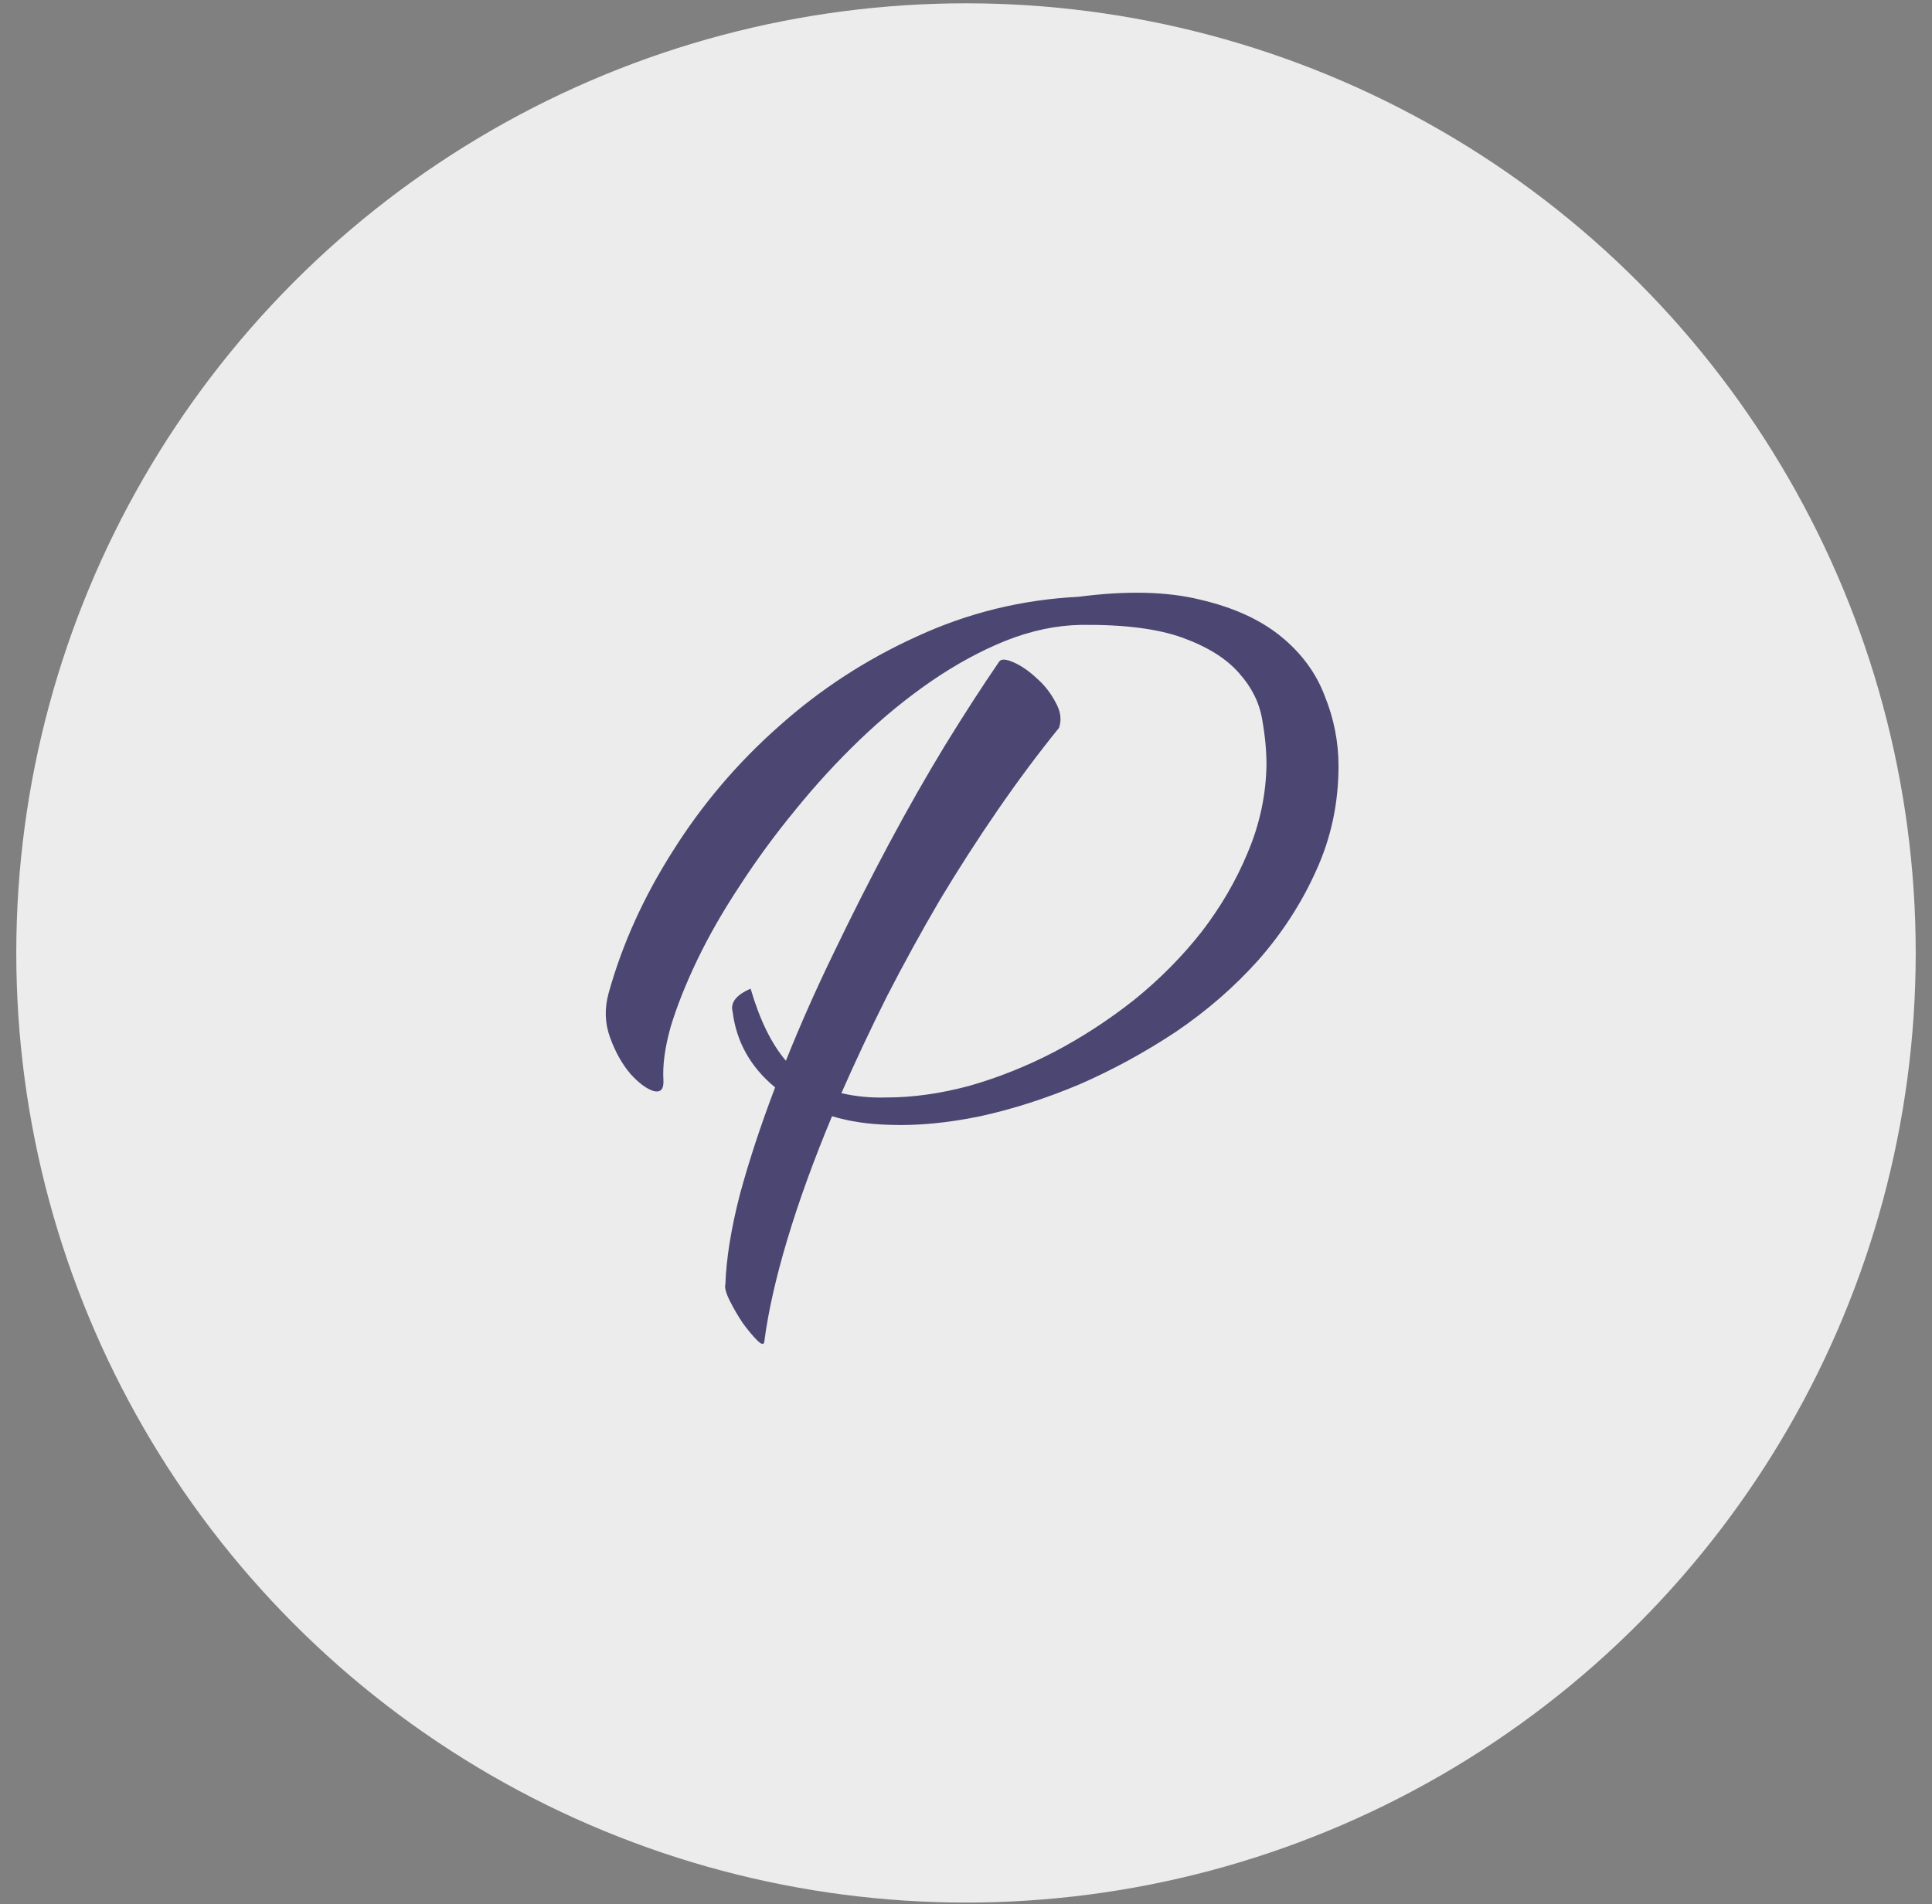
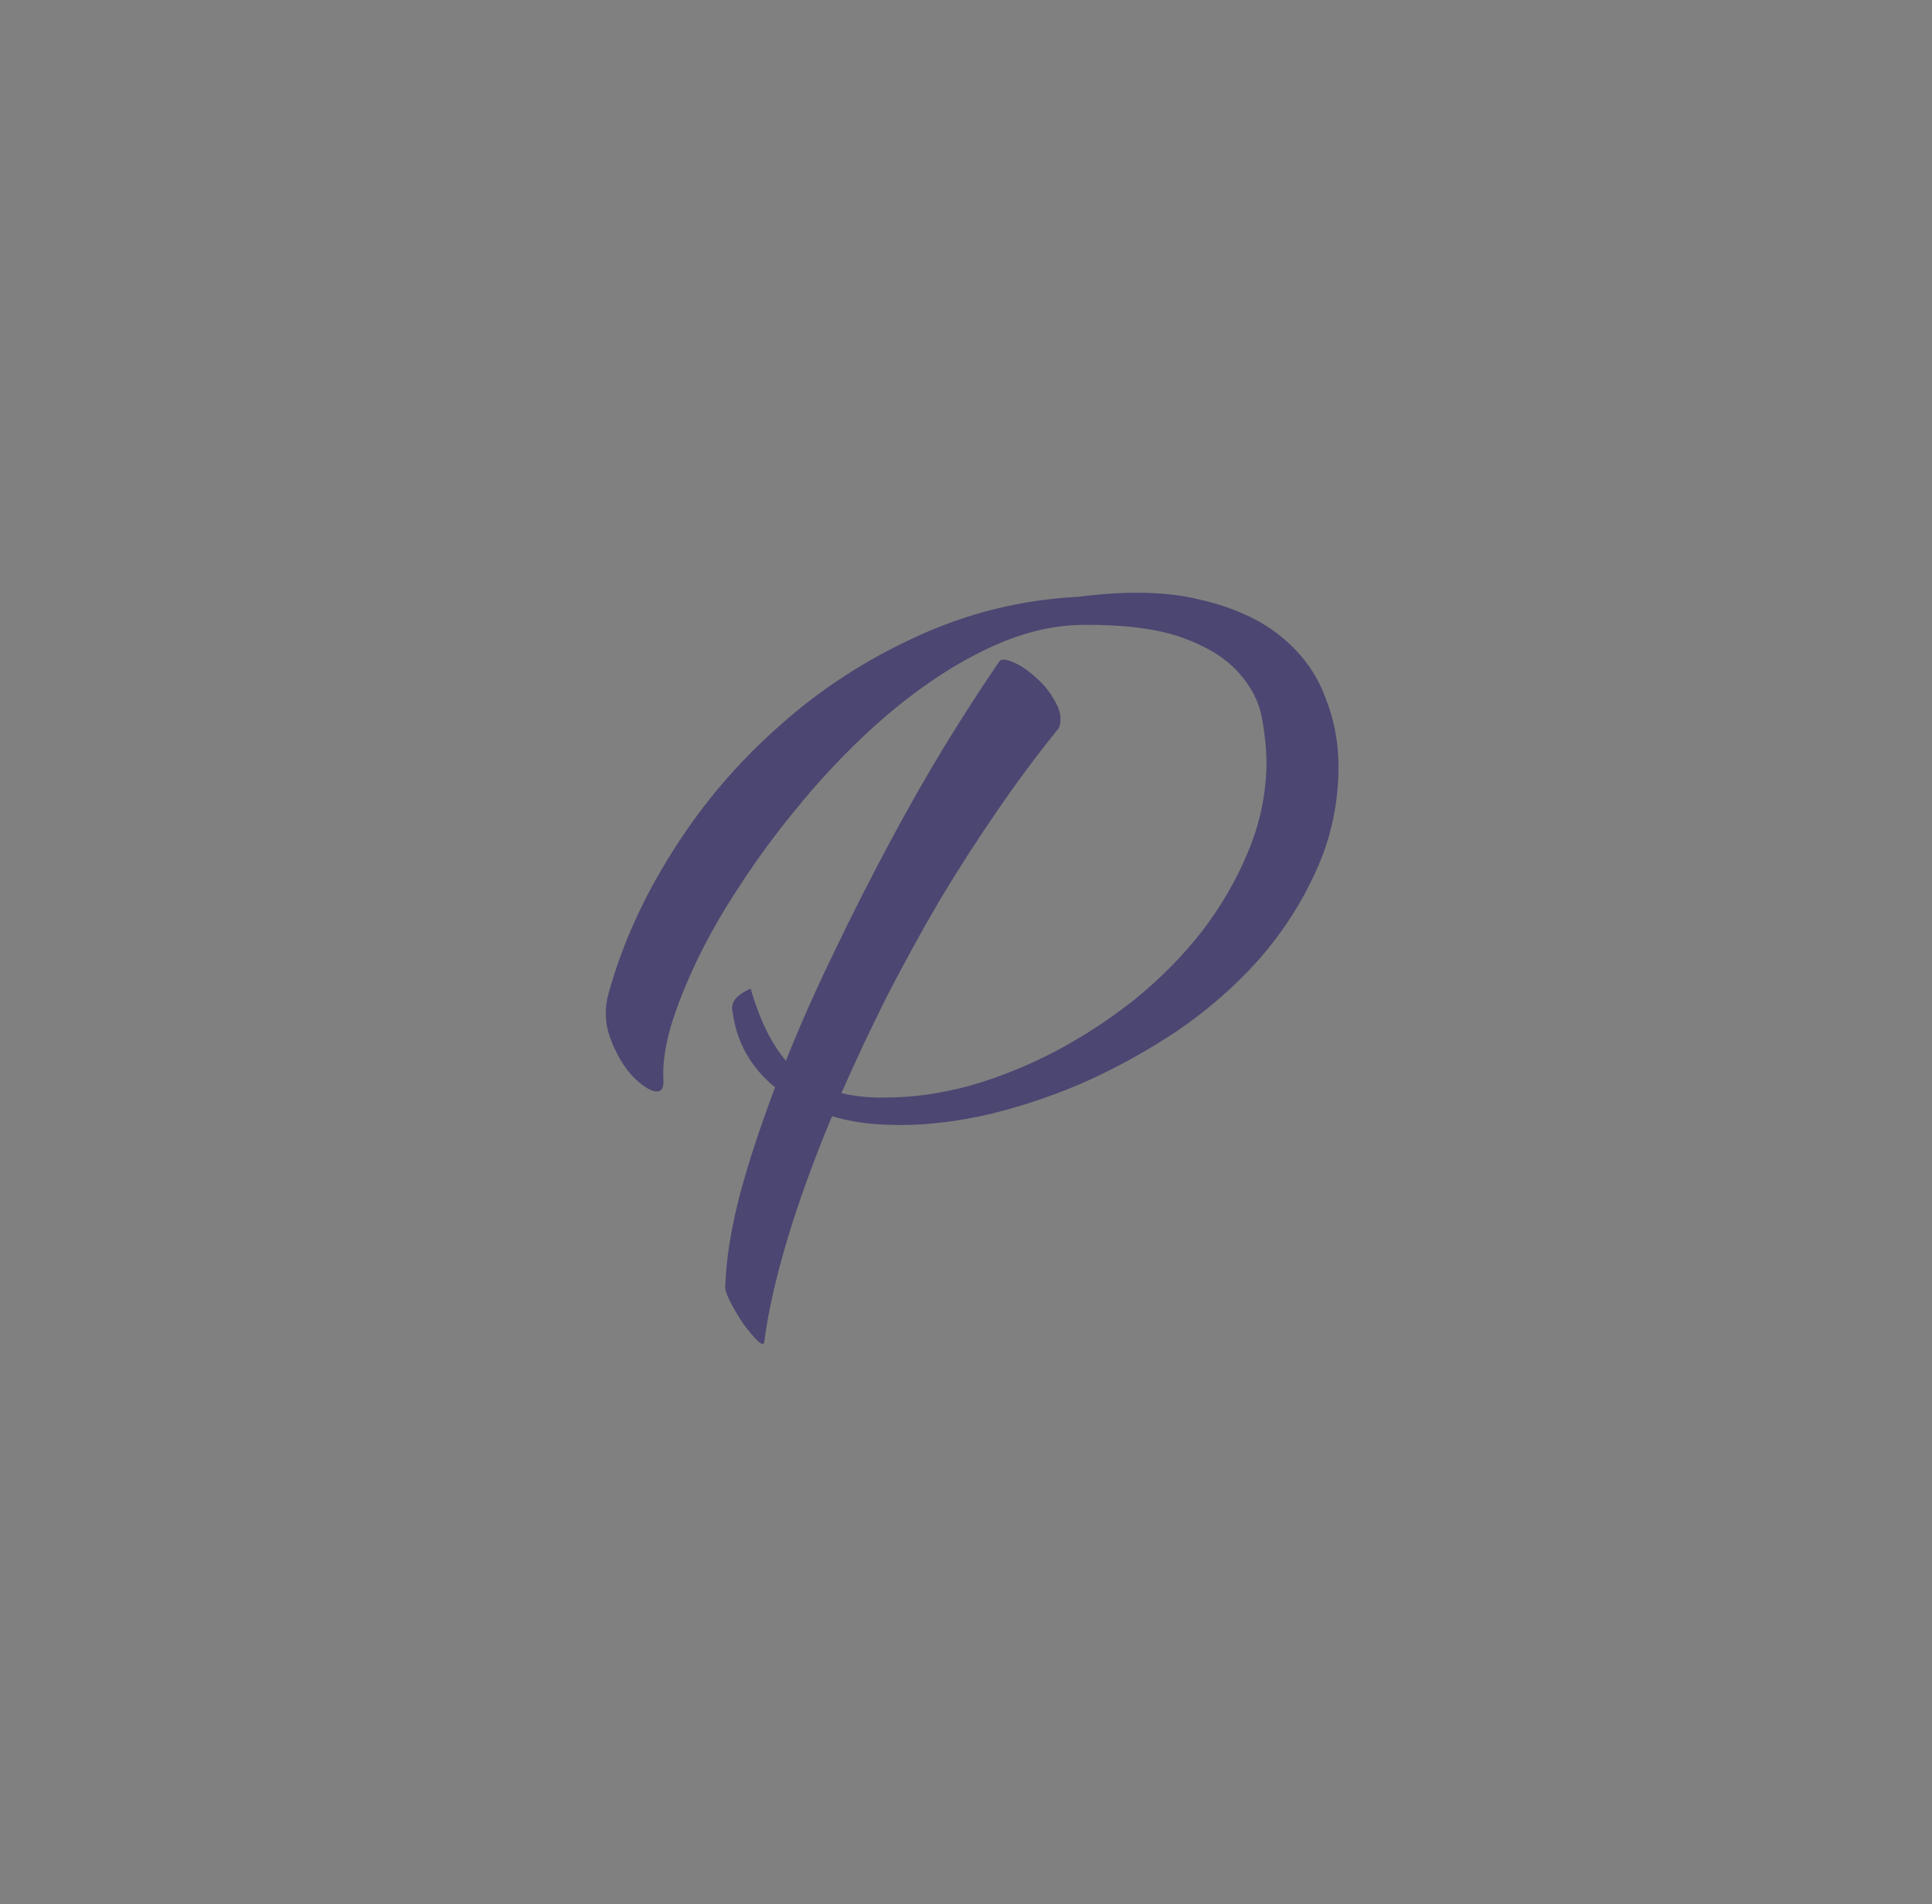
<svg xmlns="http://www.w3.org/2000/svg" width="70" height="69" viewBox="0 0 70 69" fill="none">
  <rect x="0" y="0" width="70" height="69" fill="#808080" stroke="none" />
  <g id="Group 1986">
-     <circle id="Ellipse 113" cx="35" cy="34.53" r="34.41" fill="#ECECEC" />
    <path id="P" d="M36.202 23.974C36.272 23.87 36.446 23.878 36.724 24C37.003 24.122 37.281 24.313 37.559 24.575C37.838 24.818 38.064 25.105 38.238 25.436C38.43 25.767 38.473 26.08 38.369 26.376C37.62 27.298 36.881 28.29 36.15 29.352C35.419 30.413 34.714 31.51 34.035 32.641C33.374 33.772 32.739 34.929 32.13 36.113C31.538 37.296 30.99 38.462 30.485 39.611C31.007 39.733 31.555 39.785 32.13 39.767C33.07 39.767 34.062 39.628 35.106 39.35C36.15 39.054 37.177 38.645 38.186 38.123C39.213 37.583 40.187 36.948 41.11 36.217C42.032 35.469 42.841 34.651 43.538 33.763C44.234 32.858 44.791 31.901 45.208 30.892C45.643 29.865 45.87 28.803 45.887 27.707C45.887 27.202 45.835 26.654 45.73 26.062C45.626 25.453 45.347 24.896 44.895 24.392C44.442 23.87 43.764 23.443 42.859 23.113C41.954 22.782 40.718 22.625 39.152 22.643C38.264 22.66 37.359 22.852 36.437 23.217C35.532 23.582 34.636 24.07 33.748 24.679C32.861 25.288 31.999 25.993 31.164 26.793C30.329 27.594 29.546 28.447 28.814 29.352C28.084 30.239 27.414 31.153 26.805 32.093C26.195 33.015 25.682 33.911 25.264 34.781C24.847 35.651 24.525 36.461 24.299 37.209C24.09 37.957 24.003 38.601 24.037 39.141C24.055 39.471 23.933 39.602 23.672 39.532C23.411 39.445 23.133 39.236 22.837 38.906C22.541 38.558 22.297 38.123 22.106 37.601C21.914 37.078 21.897 36.539 22.053 35.982C22.541 34.224 23.315 32.51 24.377 30.84C25.438 29.151 26.718 27.646 28.214 26.323C29.711 24.983 31.381 23.896 33.226 23.06C35.071 22.208 37.02 21.729 39.074 21.625C40.814 21.398 42.285 21.433 43.485 21.729C44.686 22.008 45.661 22.451 46.409 23.06C47.157 23.669 47.688 24.392 48.001 25.227C48.332 26.045 48.497 26.889 48.497 27.759C48.497 29.099 48.228 30.361 47.688 31.544C47.166 32.71 46.47 33.789 45.6 34.781C44.73 35.756 43.729 36.626 42.598 37.392C41.467 38.14 40.3 38.775 39.1 39.297C37.899 39.802 36.707 40.185 35.523 40.446C34.34 40.69 33.252 40.794 32.26 40.759C31.477 40.742 30.772 40.637 30.146 40.446C29.485 42.03 28.945 43.518 28.527 44.91C28.11 46.302 27.831 47.538 27.692 48.617C27.675 48.739 27.588 48.721 27.431 48.565C27.274 48.408 27.1 48.199 26.909 47.938C26.735 47.677 26.578 47.407 26.439 47.129C26.3 46.85 26.248 46.65 26.282 46.528C26.317 45.589 26.491 44.51 26.805 43.291C27.135 42.073 27.561 40.777 28.084 39.402C27.196 38.671 26.683 37.757 26.544 36.661C26.456 36.33 26.674 36.052 27.196 35.825C27.527 36.957 27.953 37.827 28.475 38.436C28.997 37.131 29.58 35.817 30.224 34.494C30.868 33.154 31.529 31.849 32.208 30.578C32.887 29.308 33.566 28.116 34.244 27.002C34.94 25.871 35.593 24.862 36.202 23.974Z" fill="#4C4672" />
  </g>
</svg>